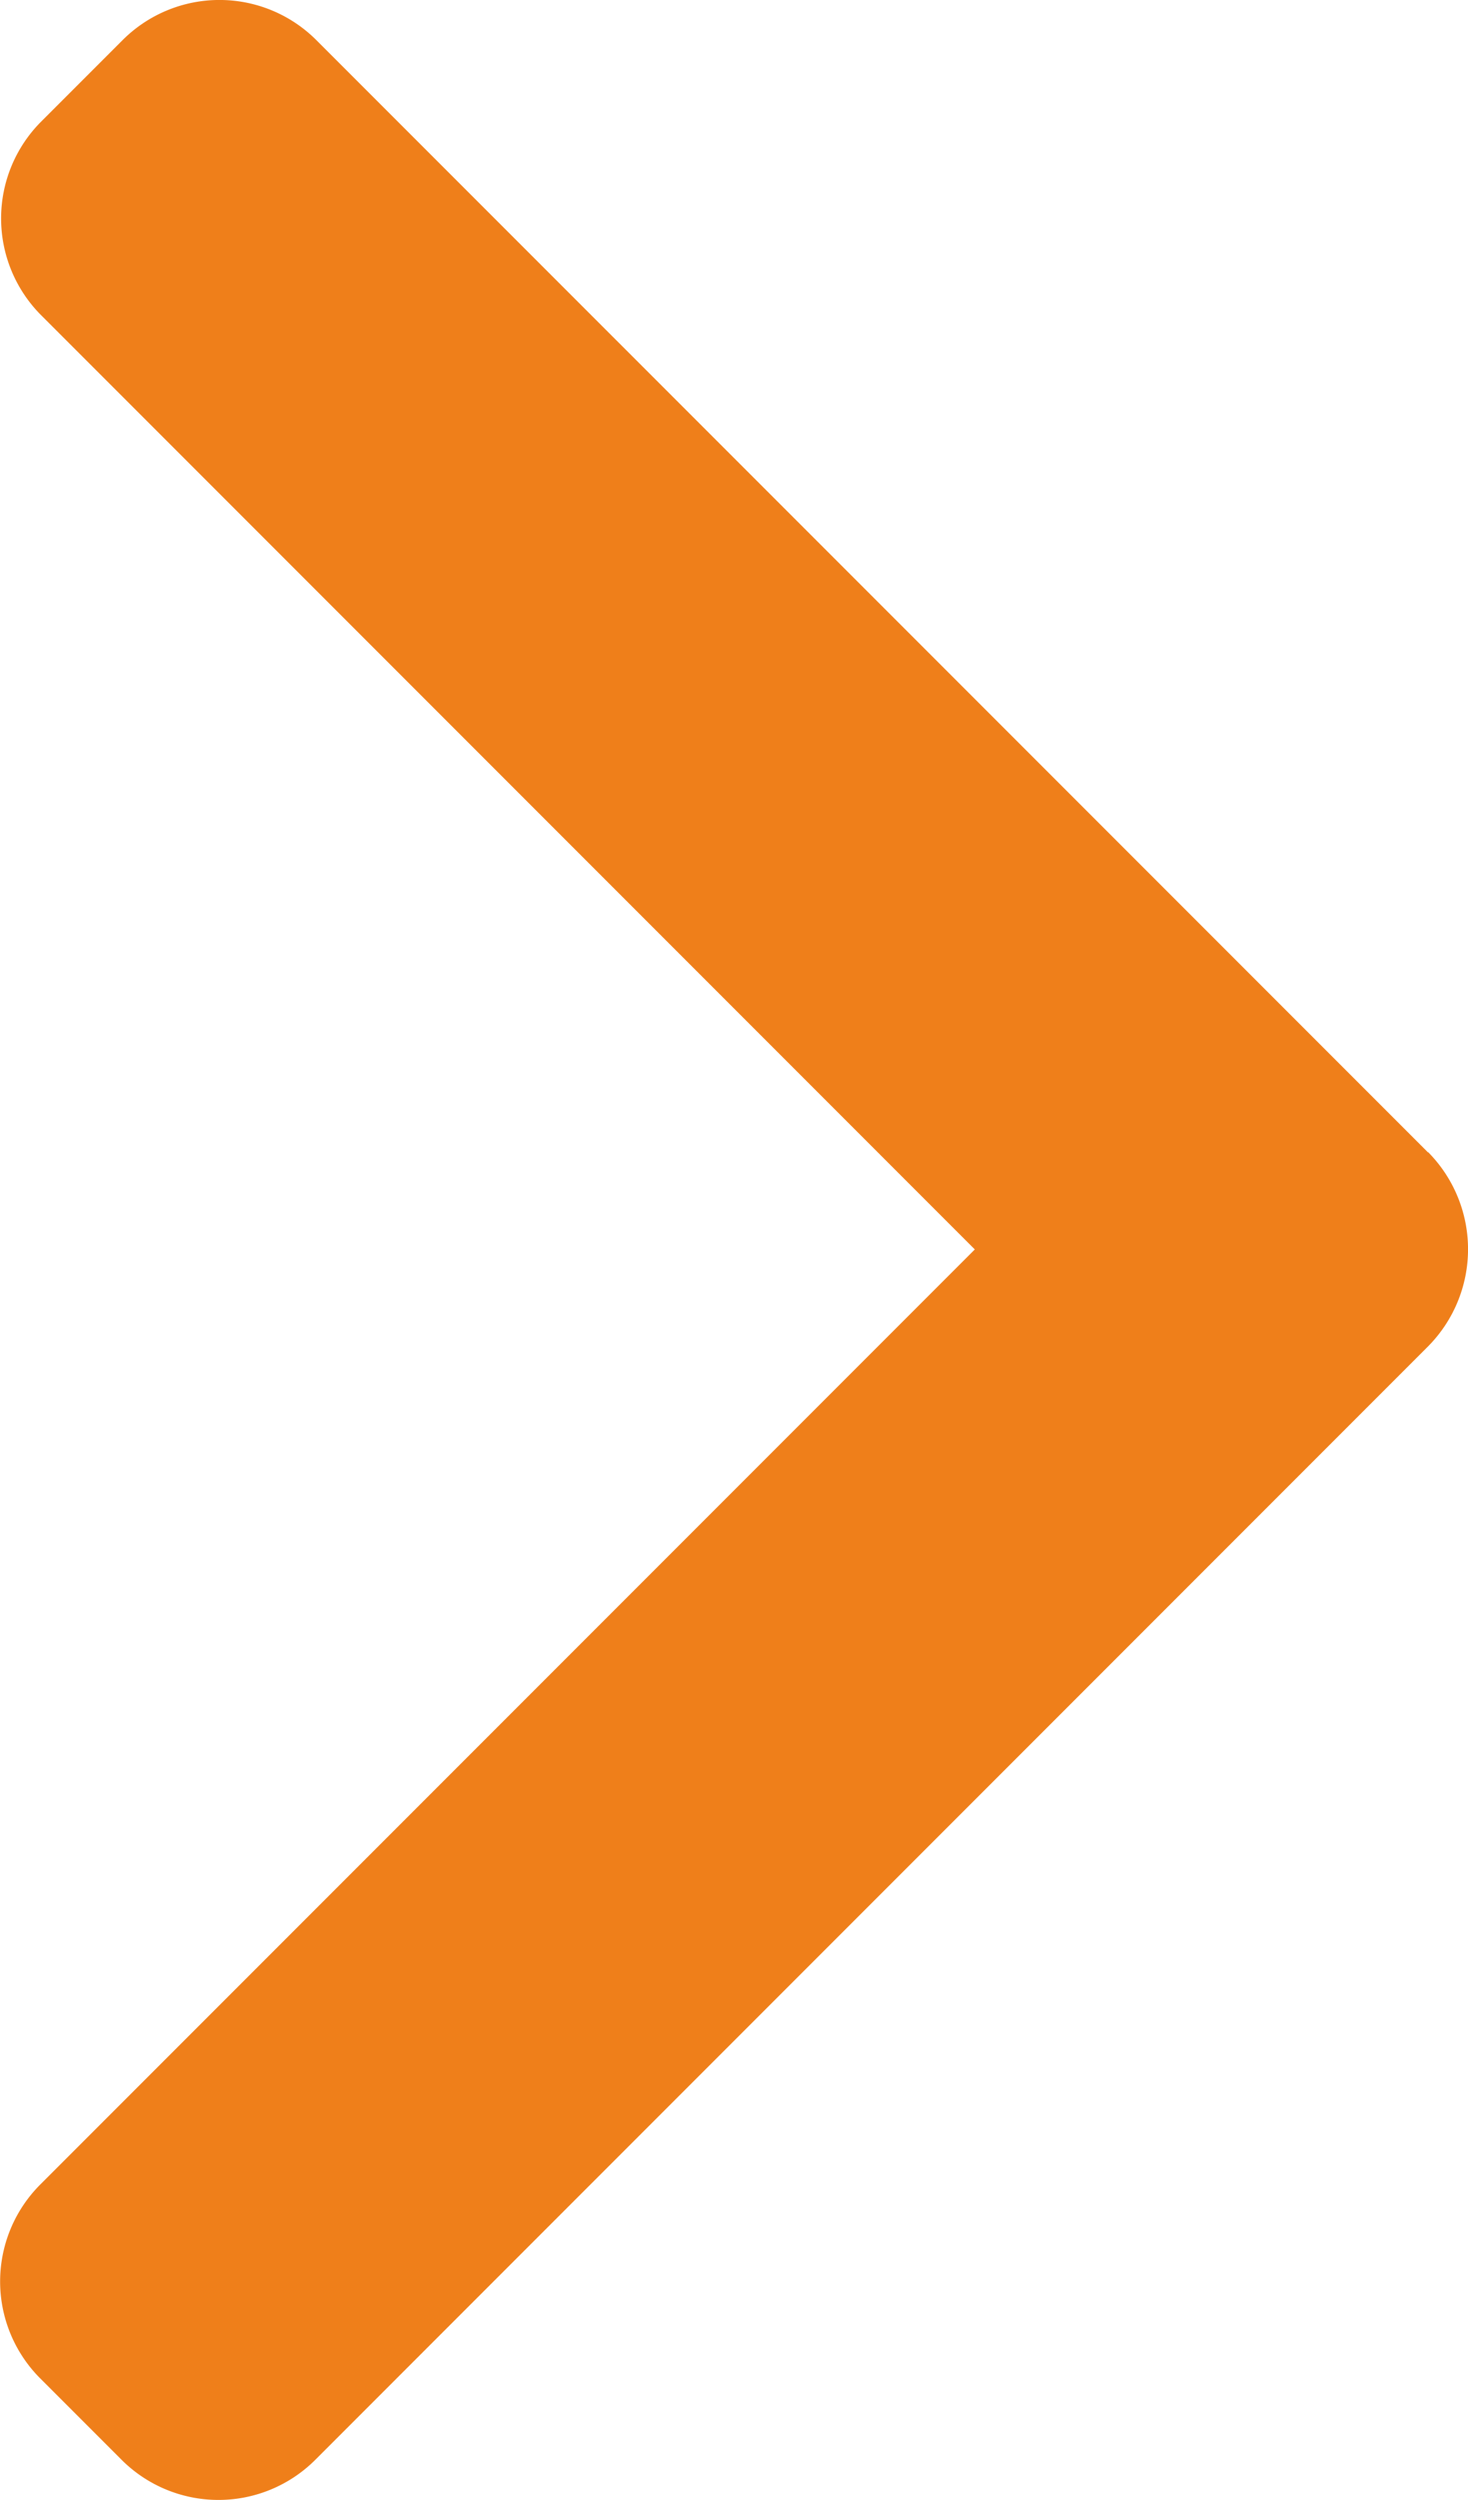
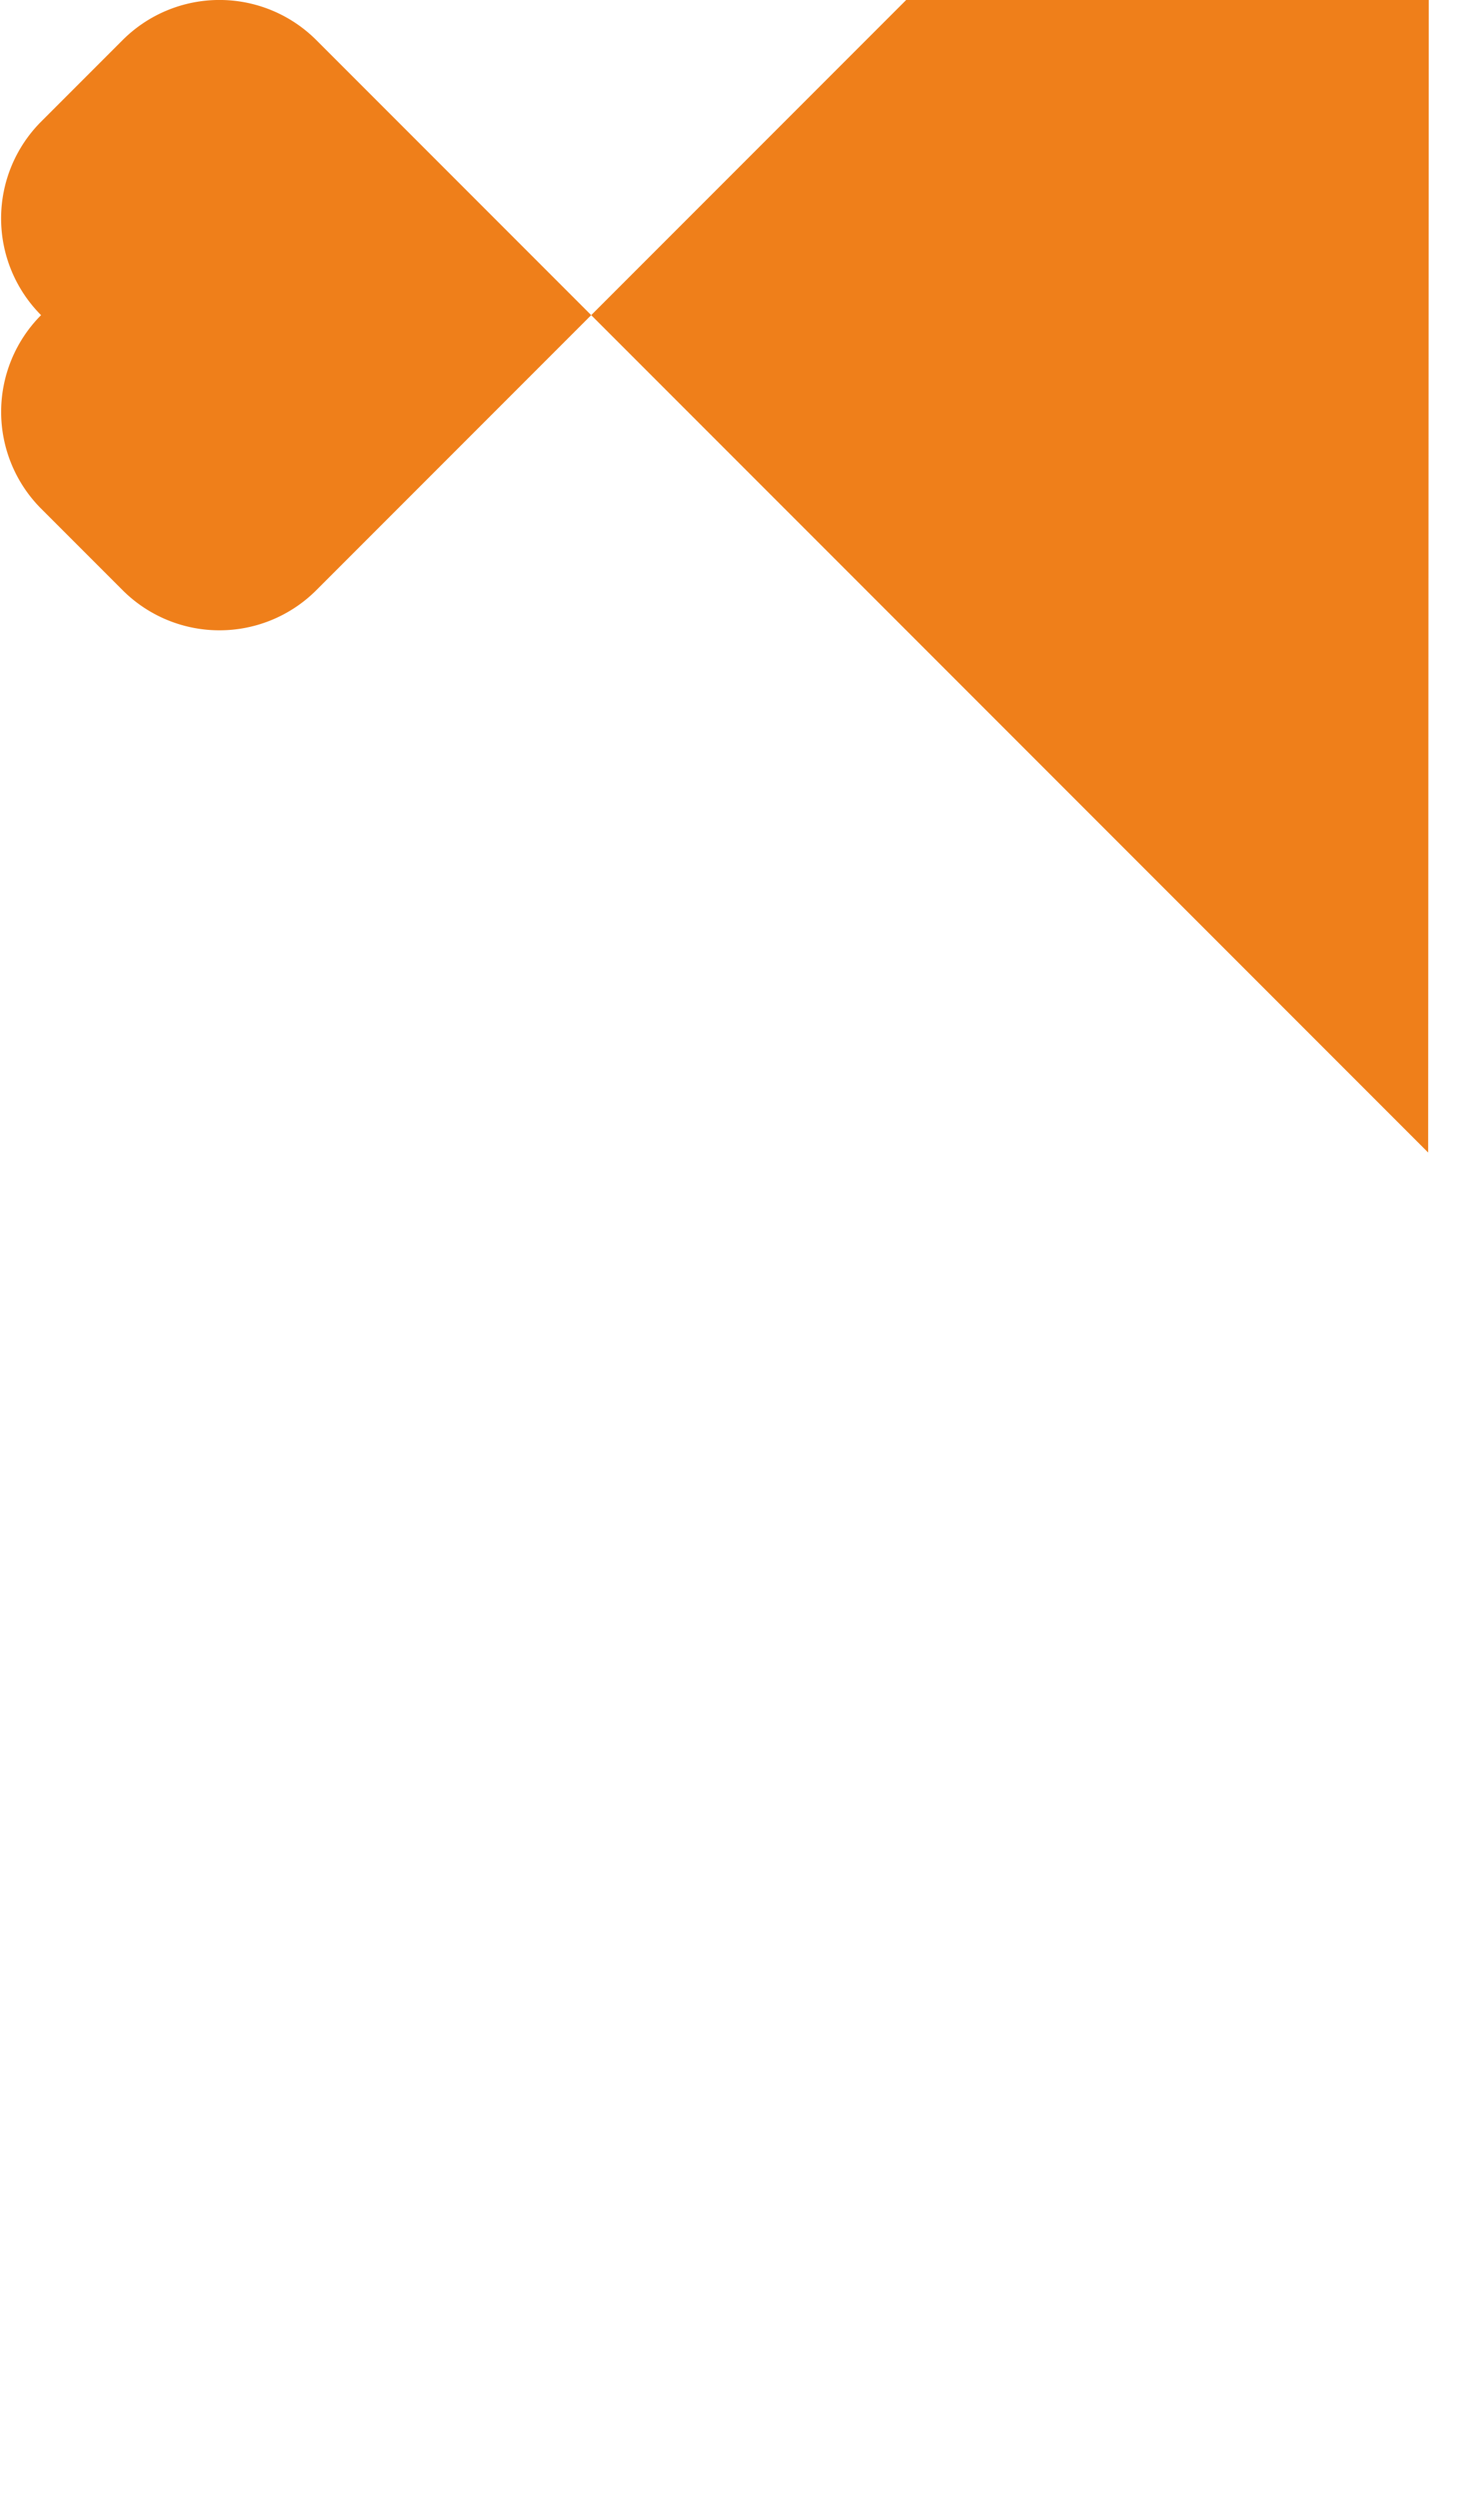
<svg xmlns="http://www.w3.org/2000/svg" id="right-arrow" width="28.739" height="48.918" viewBox="0 0 28.739 48.918">
  <g id="Group_11" data-name="Group 11" transform="translate(0)">
-     <path id="Path_22" data-name="Path 22" d="M129.437,22.55,107.667.781a2.682,2.682,0,0,0-3.785,0l-1.6,1.6a2.68,2.68,0,0,0,0,3.785l18.28,18.28-18.3,18.3a2.682,2.682,0,0,0,0,3.785l1.6,1.6a2.682,2.682,0,0,0,3.785,0l21.789-21.789a2.7,2.7,0,0,0,0-3.8Z" transform="translate(-101.478)" fill="#ef7f1a" />
+     <path id="Path_22" data-name="Path 22" d="M129.437,22.55,107.667.781a2.682,2.682,0,0,0-3.785,0l-1.6,1.6a2.68,2.68,0,0,0,0,3.785a2.682,2.682,0,0,0,0,3.785l1.6,1.6a2.682,2.682,0,0,0,3.785,0l21.789-21.789a2.7,2.7,0,0,0,0-3.8Z" transform="translate(-101.478)" fill="#ef7f1a" />
  </g>
</svg>